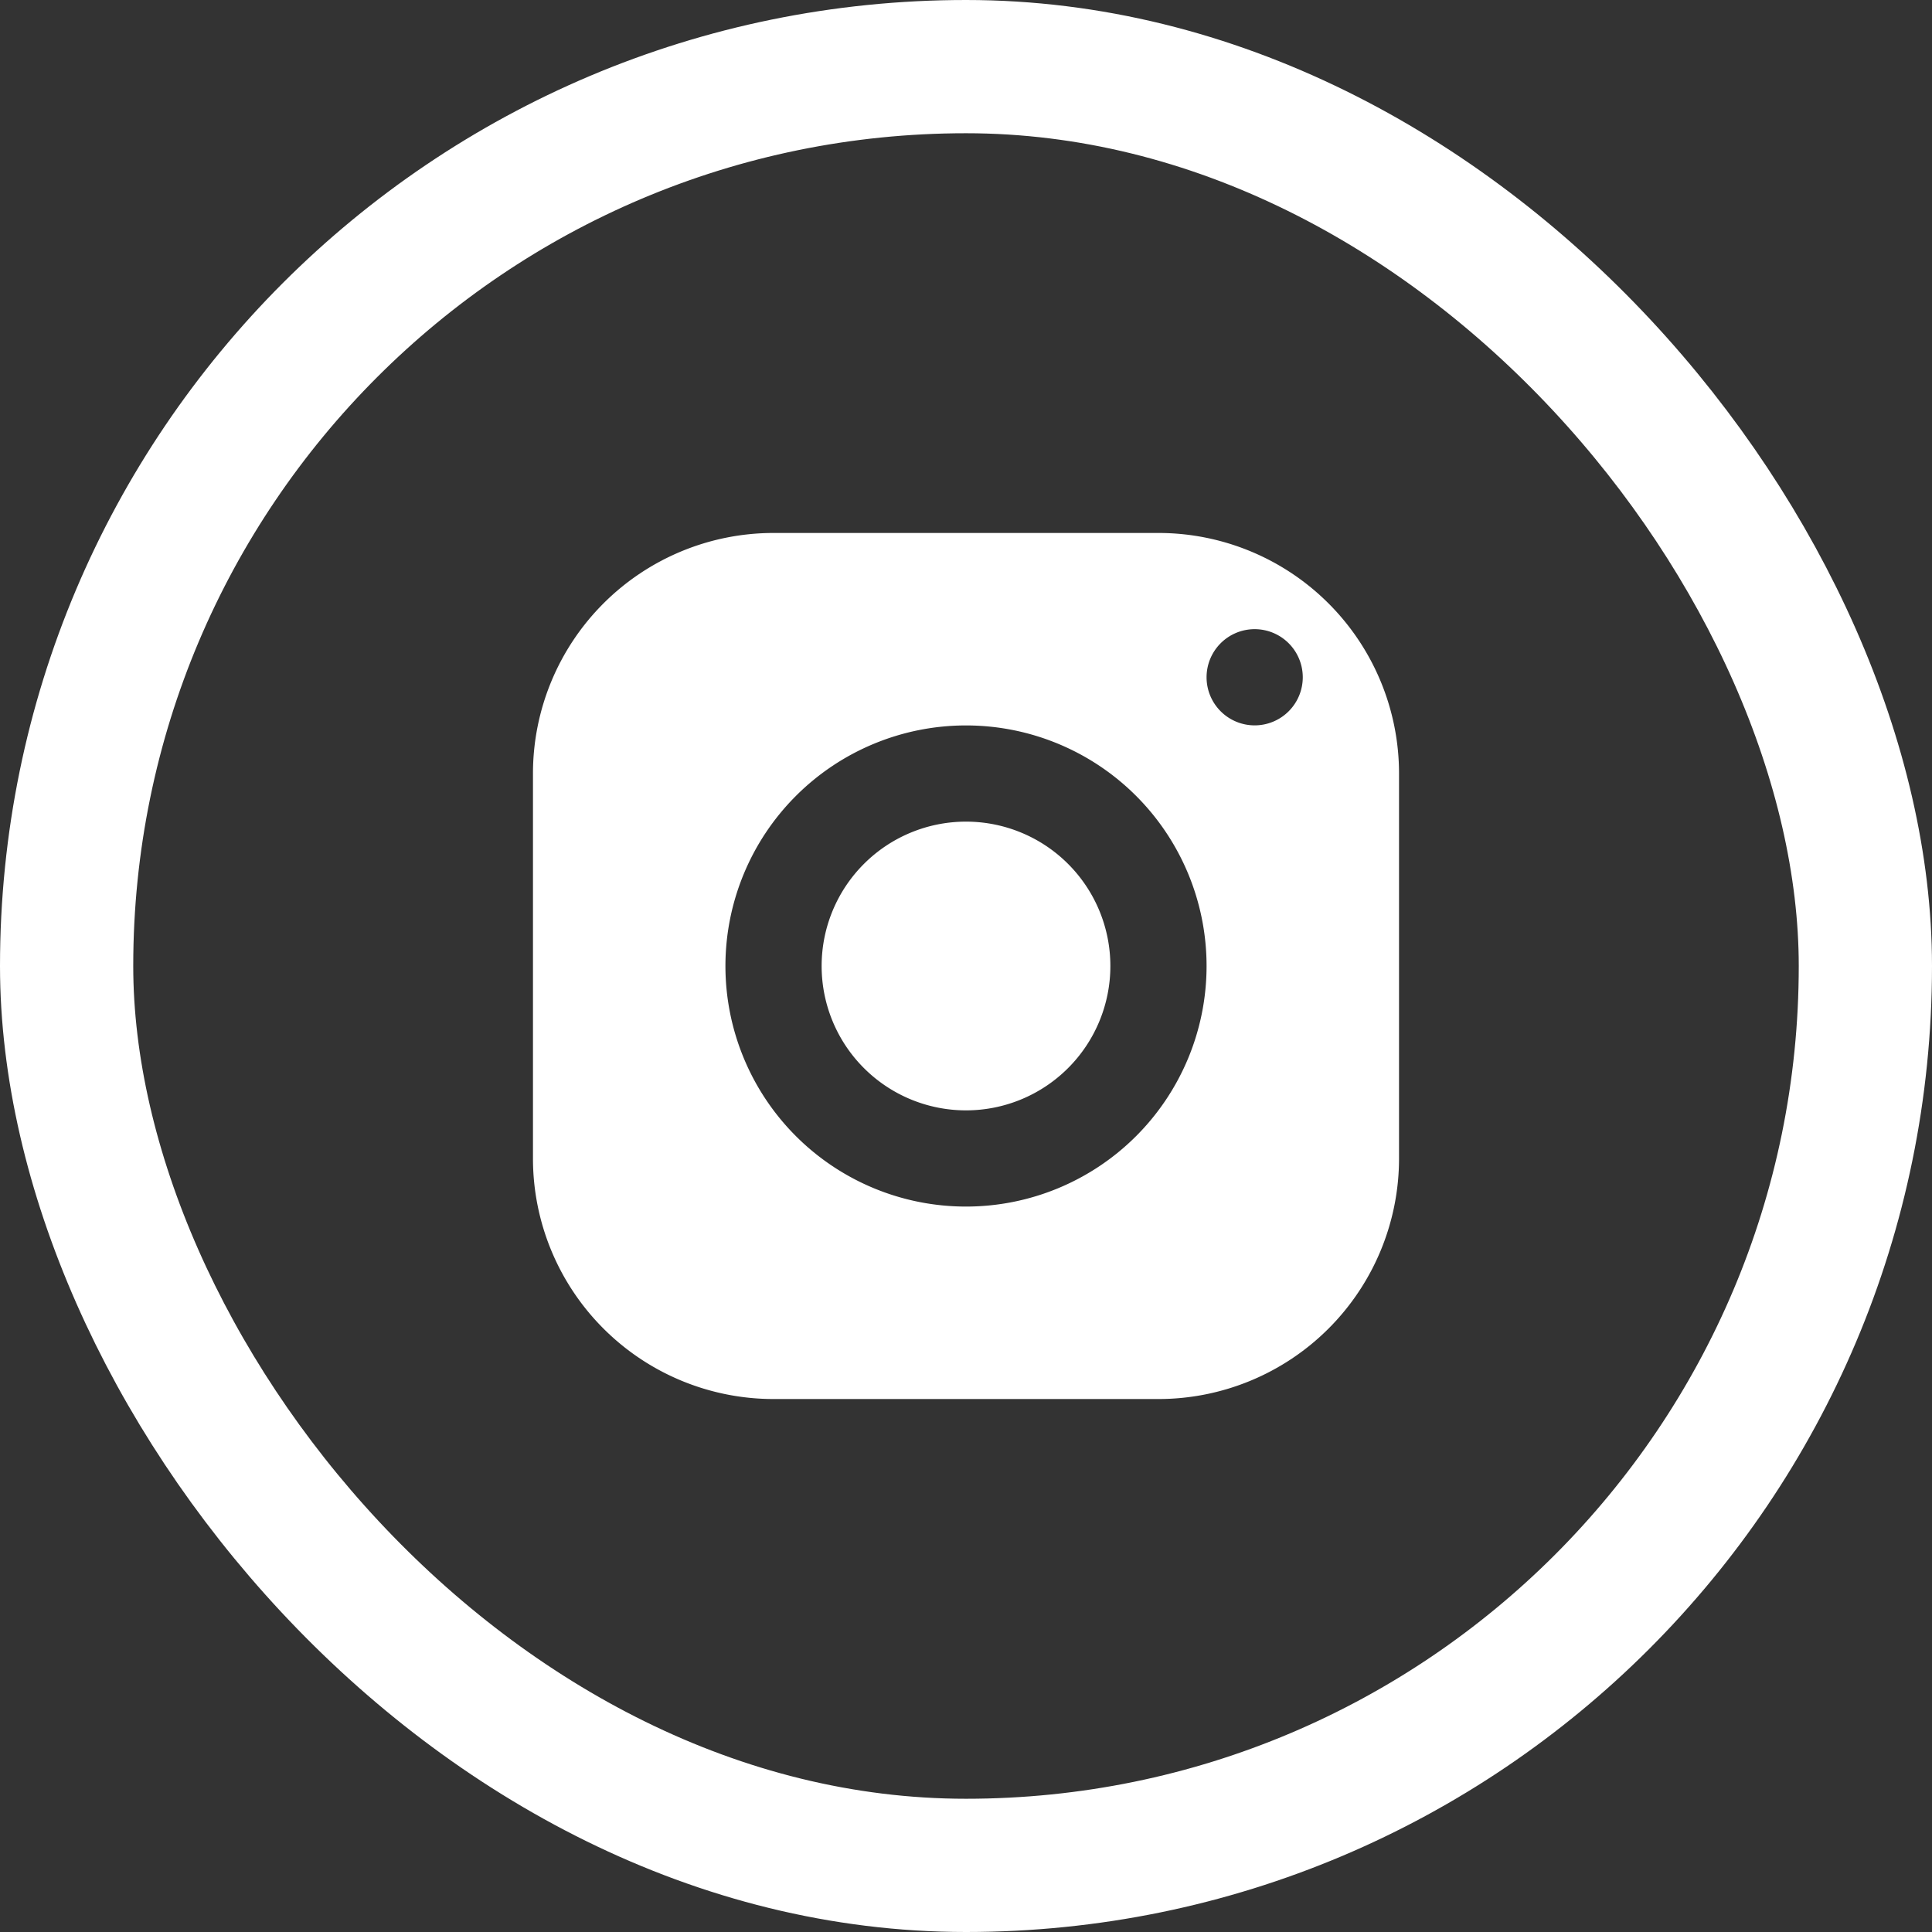
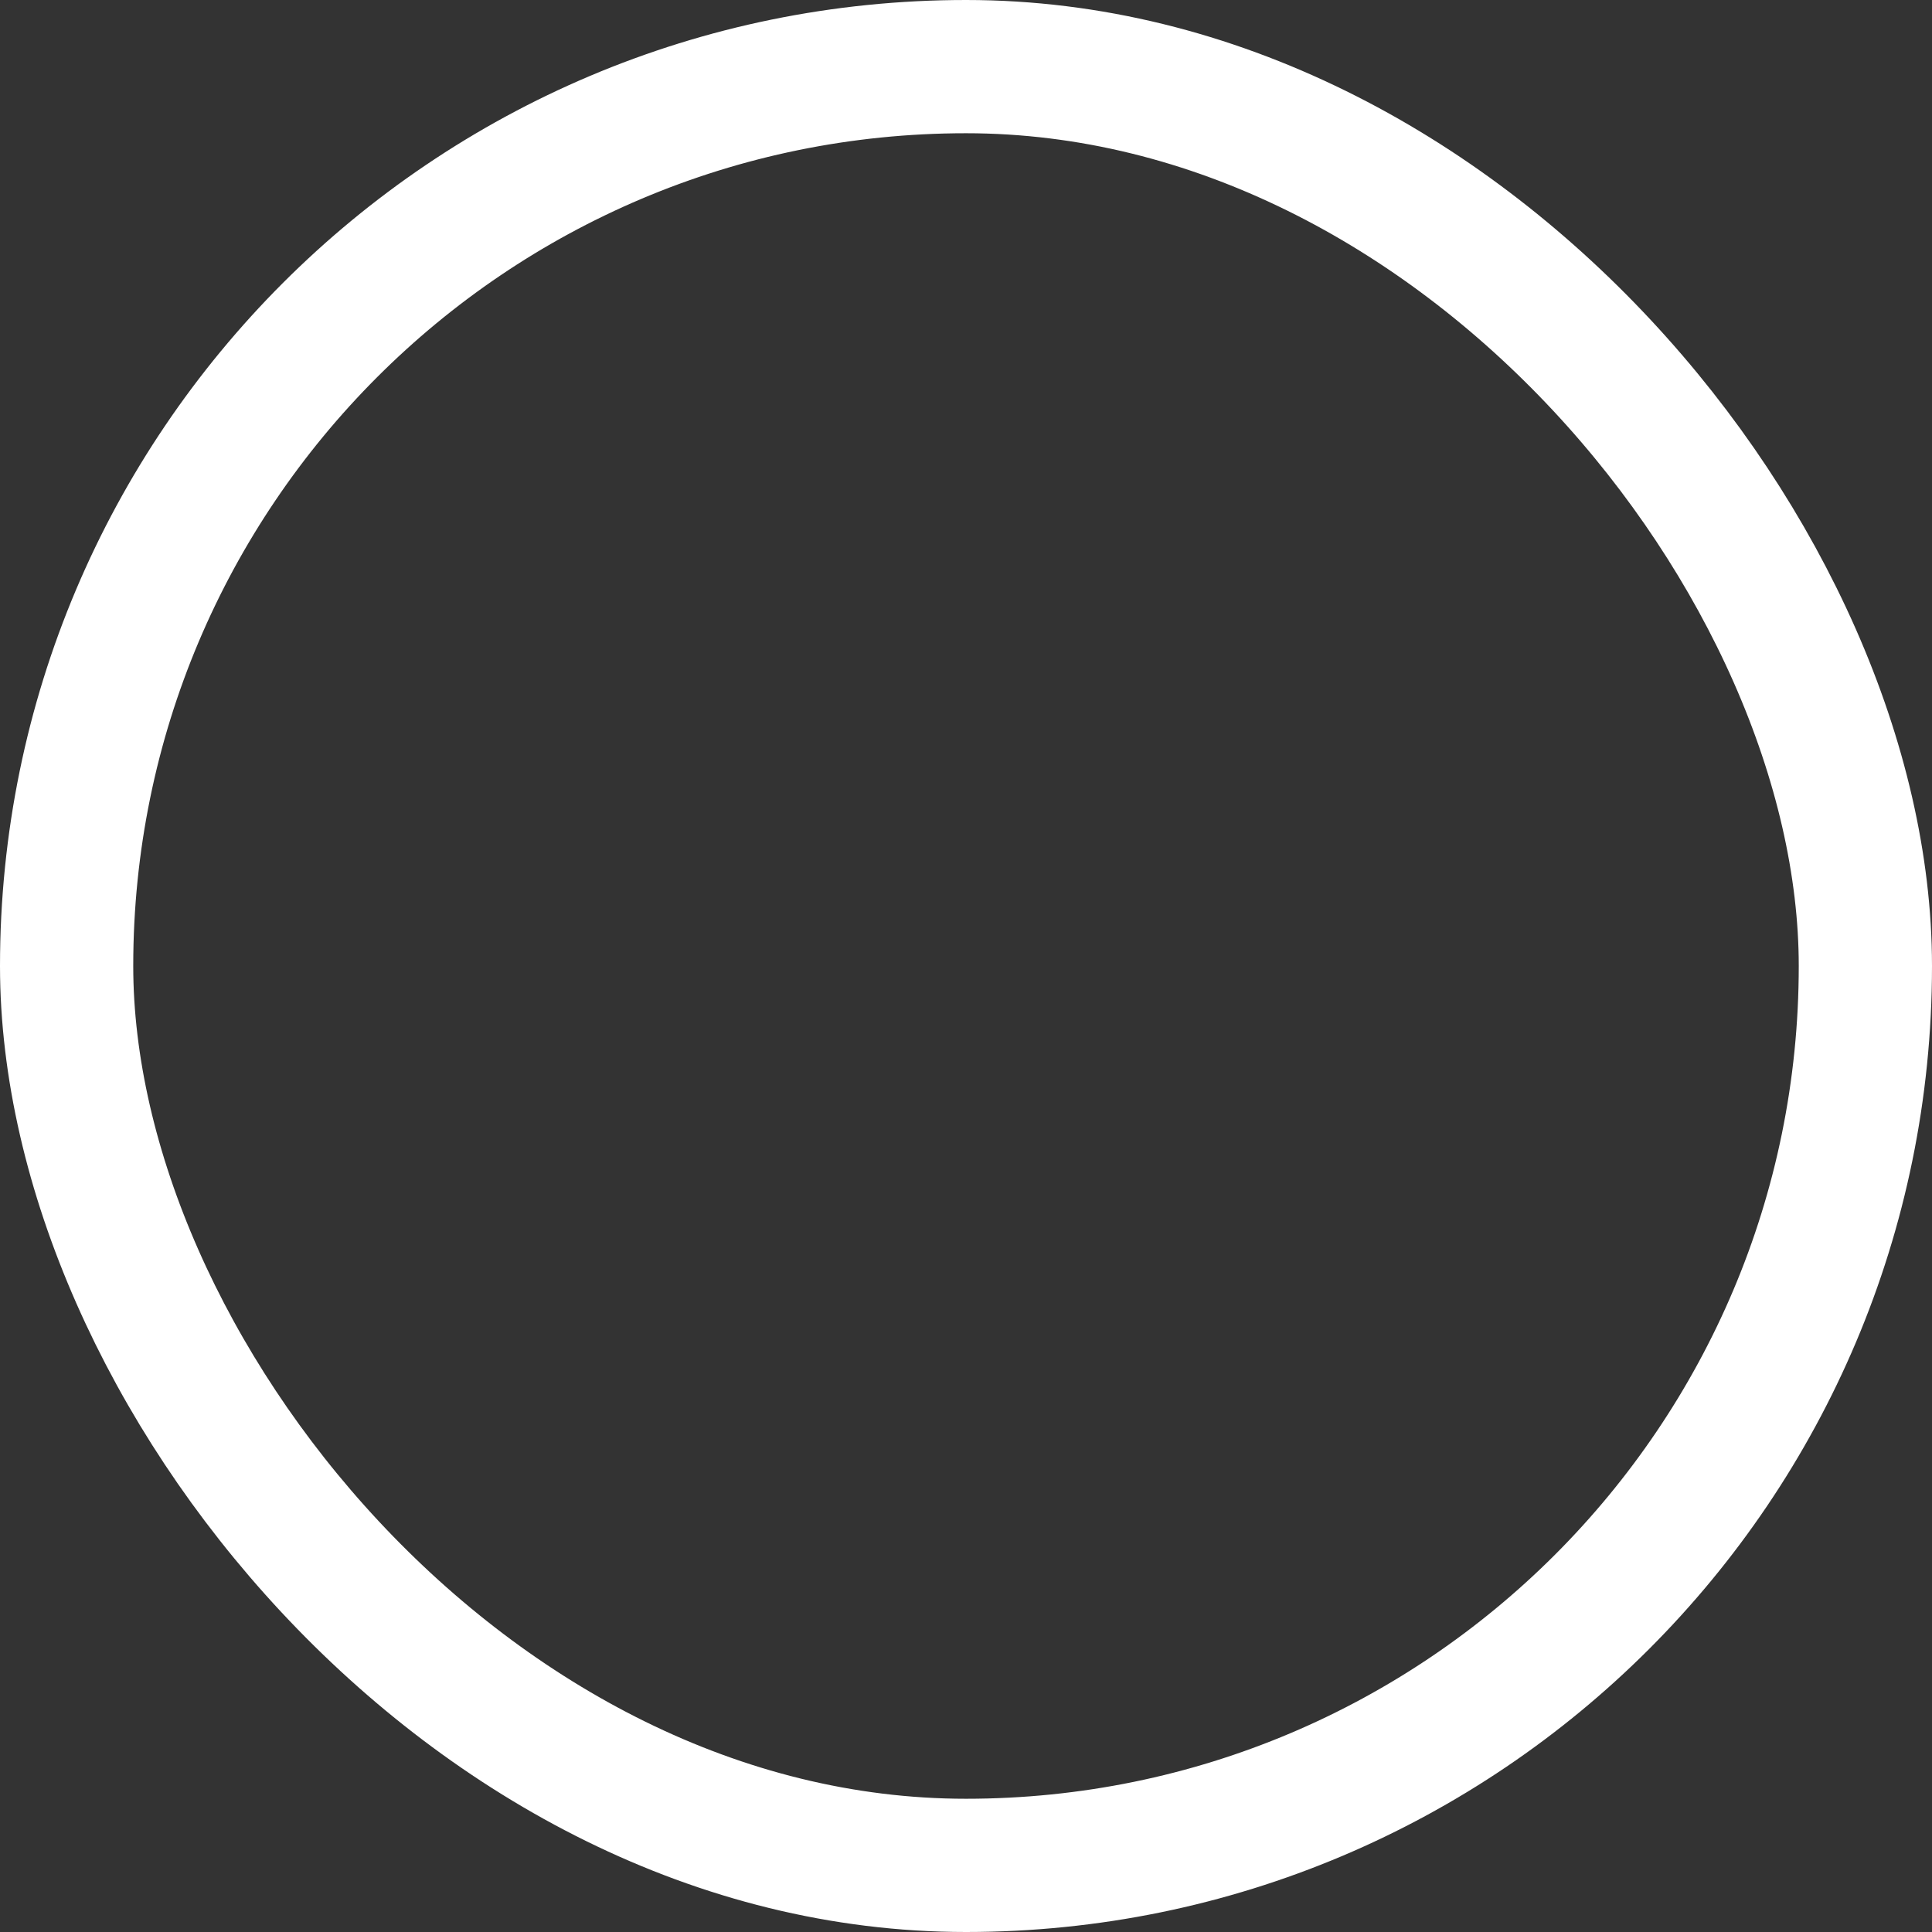
<svg xmlns="http://www.w3.org/2000/svg" id="Component_3_1" data-name="Component 3 – 1" width="29" height="29" viewBox="0 0 29 29">
  <rect x="0" y="0" width="29" height="29" fill="#333333" stroke="none" />
  <g id="Rectangle_2" data-name="Rectangle 2" fill="none" stroke="#fff" stroke-width="2">
    <rect width="29" height="29" rx="14.5" stroke="none" />
    <rect x="1" y="1" width="27" height="27" rx="13.5" fill="none" />
  </g>
-   <path id="insta" d="M6.611,3A3.612,3.612,0,0,0,3,6.611v5.778A3.612,3.612,0,0,0,6.611,16h5.778A3.612,3.612,0,0,0,16,12.389V6.611A3.612,3.612,0,0,0,12.389,3Zm7.222,1.444a.722.722,0,1,1-.722.722A.722.722,0,0,1,13.833,4.444ZM9.5,5.889A3.611,3.611,0,1,1,5.889,9.5,3.612,3.612,0,0,1,9.5,5.889Zm0,1.444A2.167,2.167,0,1,0,11.667,9.5,2.167,2.167,0,0,0,9.5,7.333Z" transform="translate(5 5)" fill="#fff" />
</svg>